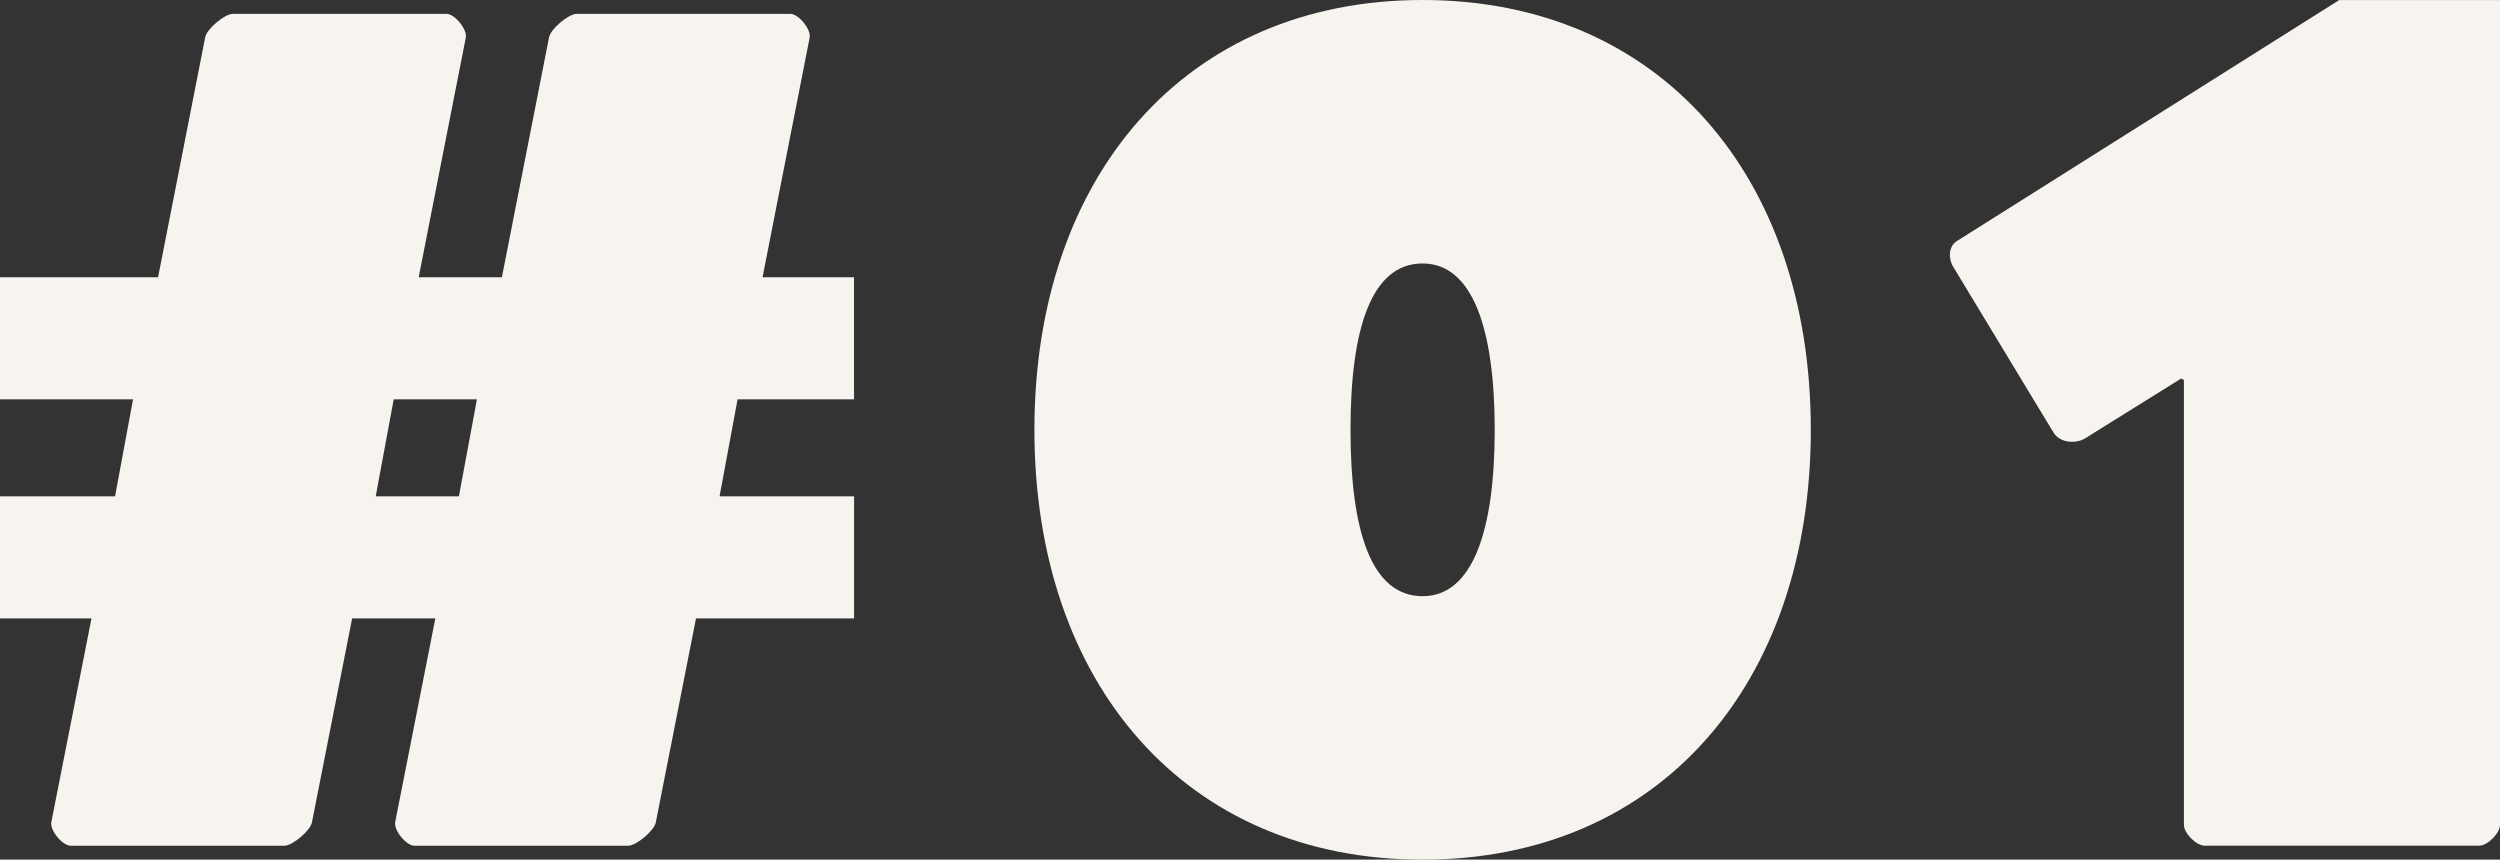
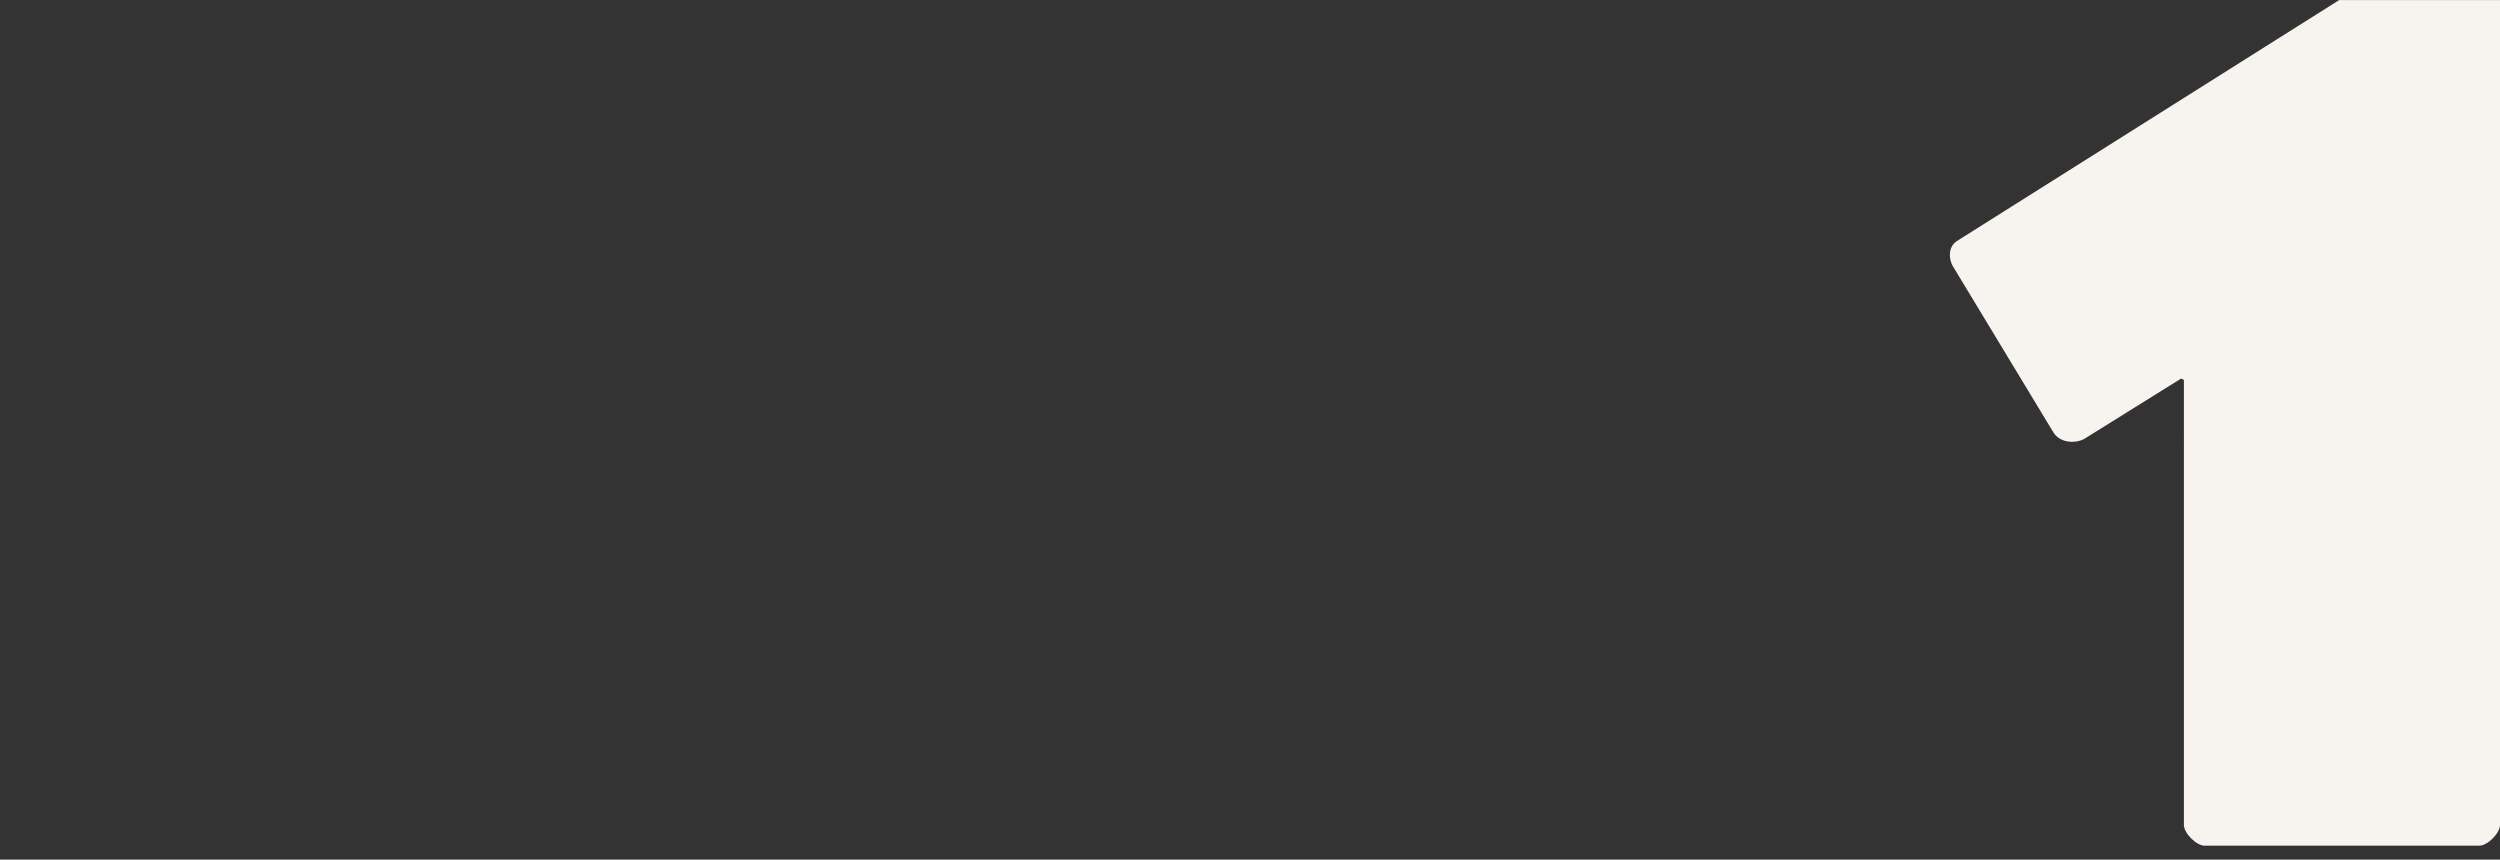
<svg xmlns="http://www.w3.org/2000/svg" id="_レイヤー_2" viewBox="0 0 47.984 16.499">
  <rect x="0" y="0" width="47.984" height="16.499" fill="#333333" stroke="none" />
  <defs>
    <style>.cls-1{fill:#f7f4ef;}</style>
  </defs>
  <g id="Text">
-     <path class="cls-1" d="M0,5.322h3.034L3.938.718c.027-.159.373-.452.532-.452h4.098c.16,0,.399.293.373.452l-.905,4.604h1.597l.905-4.604c.027-.159.373-.452.532-.452h4.098c.16,0,.399.293.373.452l-.905,4.604h1.756v2.342h-2.235l-.346,1.863h2.582v2.342h-3.034l-.771,3.912c-.027.159-.373.452-.532.452h-4.099c-.159,0-.399-.293-.372-.452l.771-3.912h-1.597l-.771,3.912c-.027.159-.373.452-.532.452H1.357c-.159,0-.399-.293-.372-.452l.771-3.912H0v-2.342h2.208l.346-1.863H0v-2.342ZM7.211,9.527h1.597l.346-1.863h-1.597l-.346,1.863Z" />
-     <path class="cls-1" d="M27.305,0c4.551,0,7.451,3.379,7.451,8.25s-2.9,8.25-7.451,8.25-7.451-3.379-7.451-8.25S22.754,0,27.305,0ZM27.305,11.443c.958,0,1.384-1.251,1.384-3.193s-.426-3.193-1.384-3.193c-.984,0-1.384,1.251-1.384,3.193s.399,3.193,1.384,3.193Z" />
-     <path class="cls-1" d="M47.984,15.833c0,.16-.24.399-.399.399h-5.269c-.16,0-.399-.239-.399-.399V7.292l-.054-.026-1.836,1.144c-.16.106-.479.106-.612-.106l-1.916-3.167c-.106-.16-.106-.399.054-.506l7.345-4.63h3.087v15.833Z" />
+     <path class="cls-1" d="M47.984,15.833c0,.16-.24.399-.399.399h-5.269c-.16,0-.399-.239-.399-.399V7.292l-.054-.026-1.836,1.144c-.16.106-.479.106-.612-.106l-1.916-3.167c-.106-.16-.106-.399.054-.506l7.345-4.63h3.087v15.833" />
  </g>
</svg>